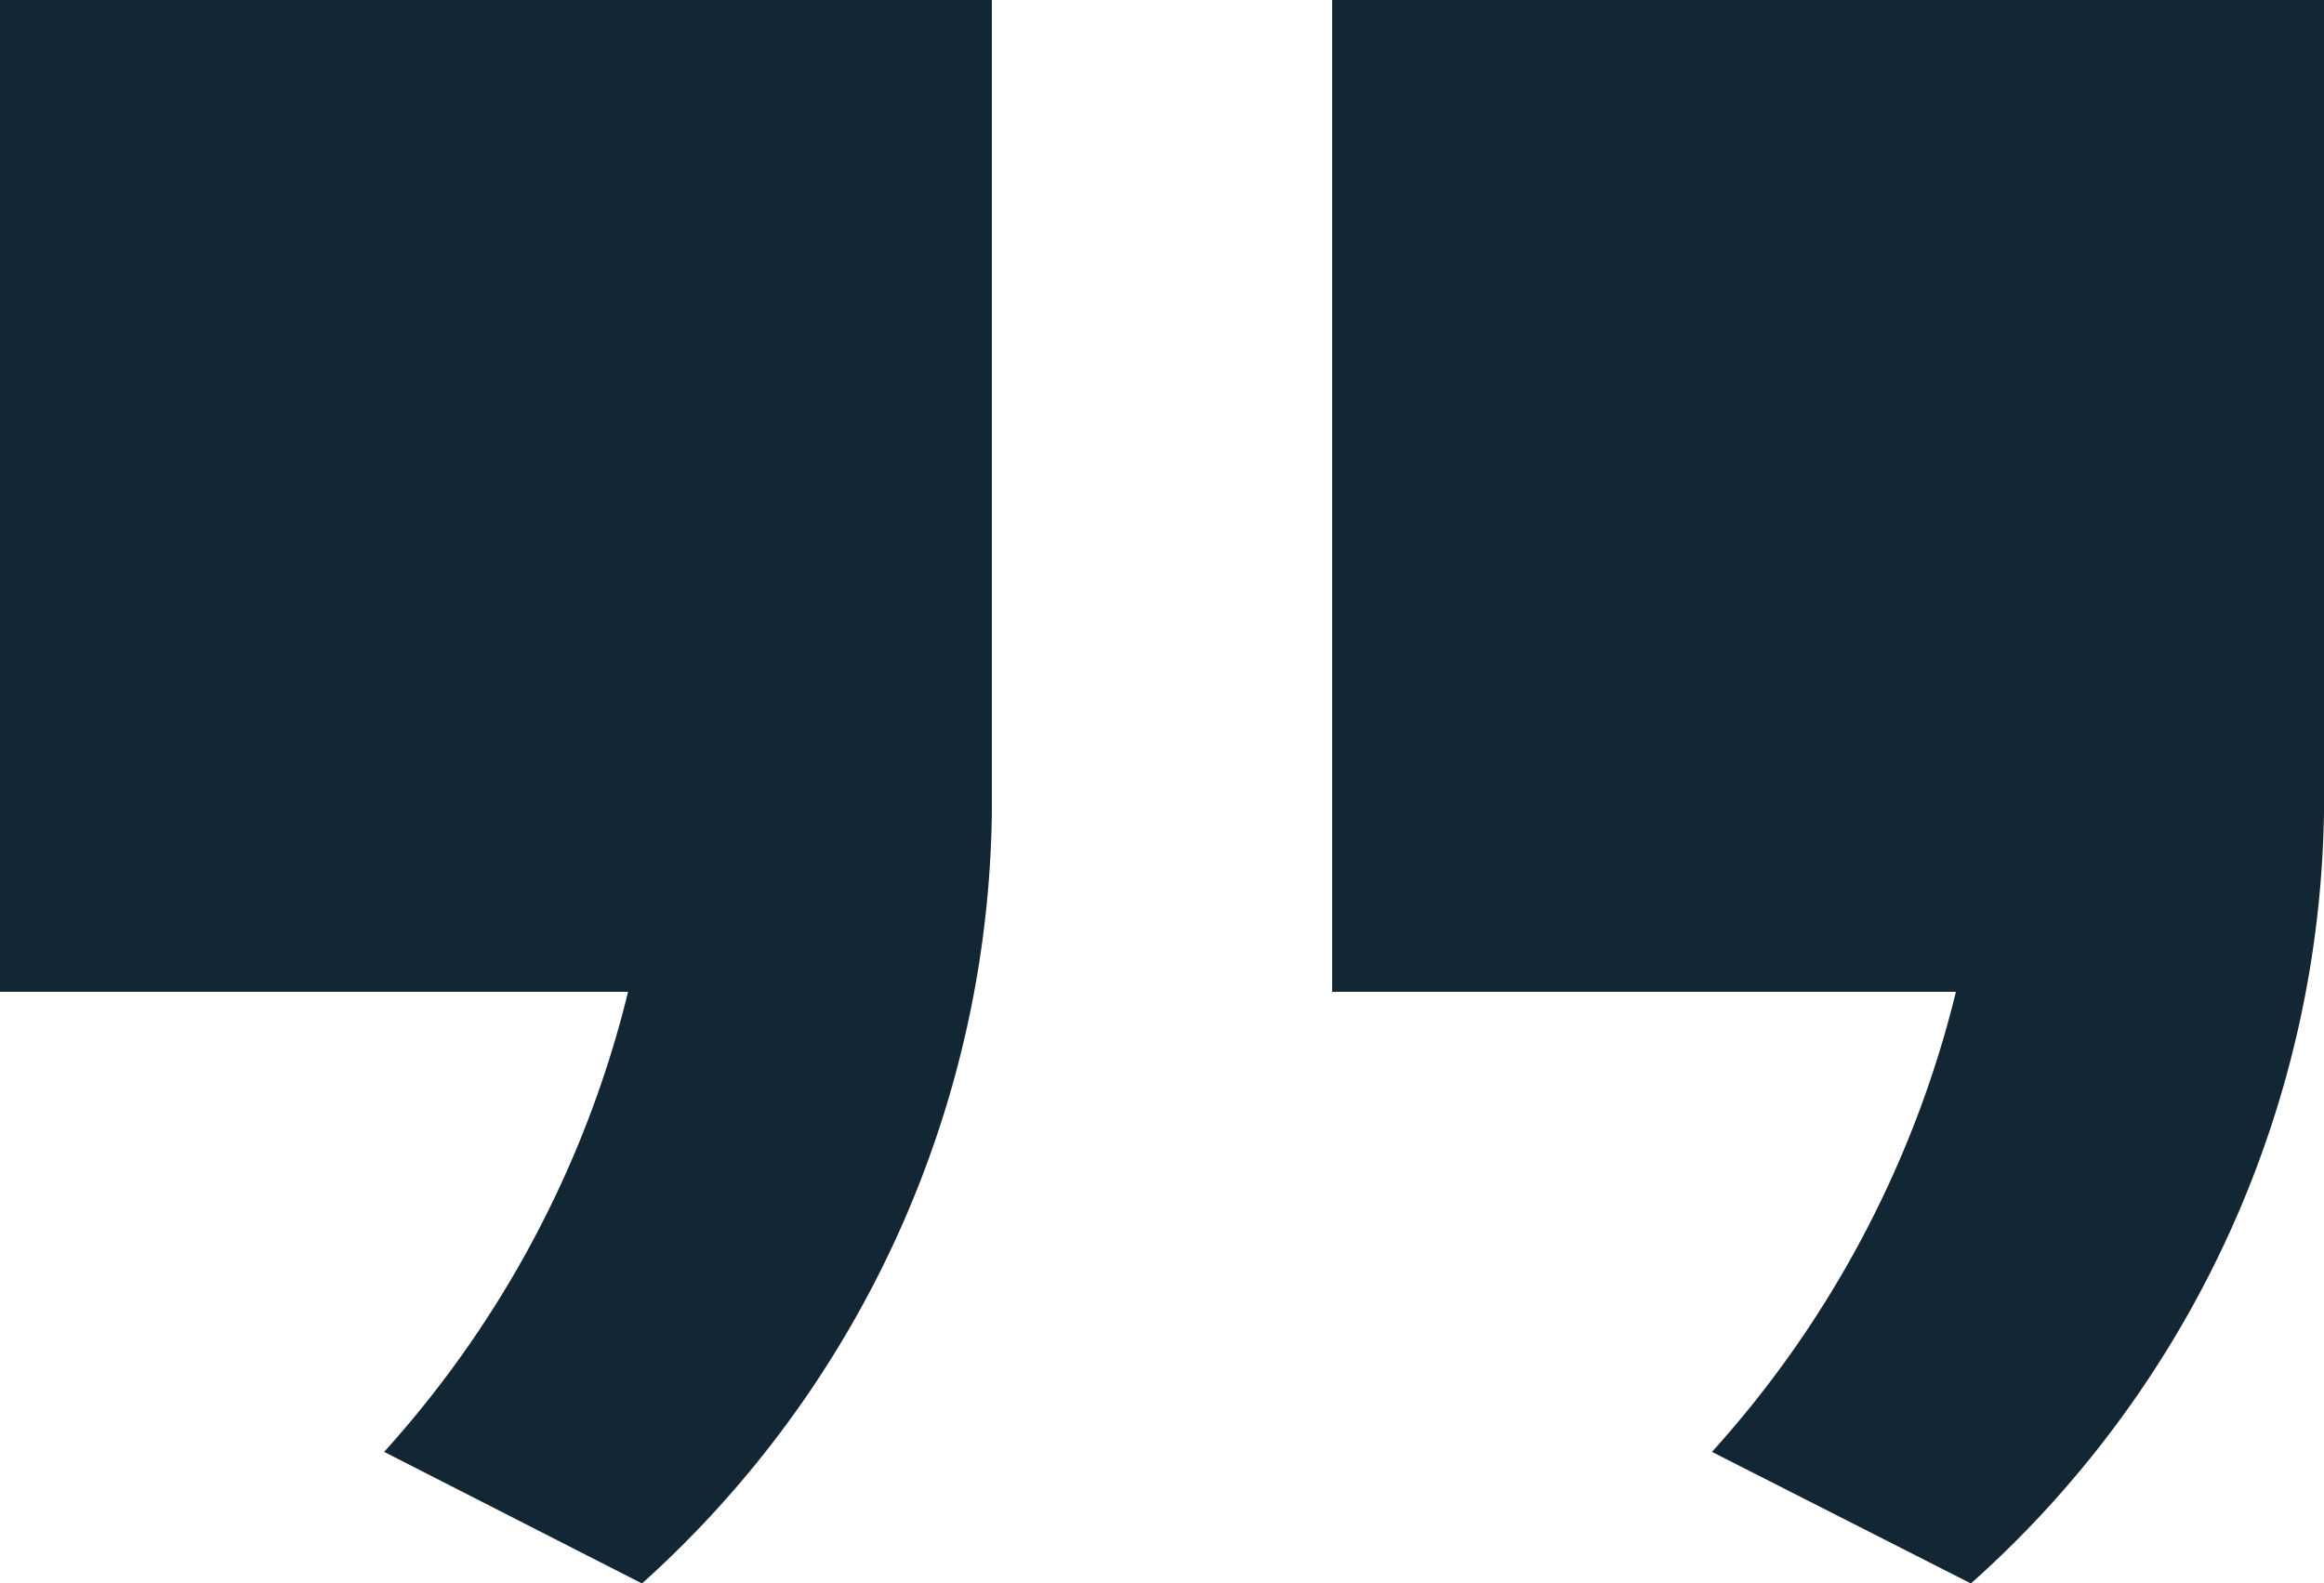
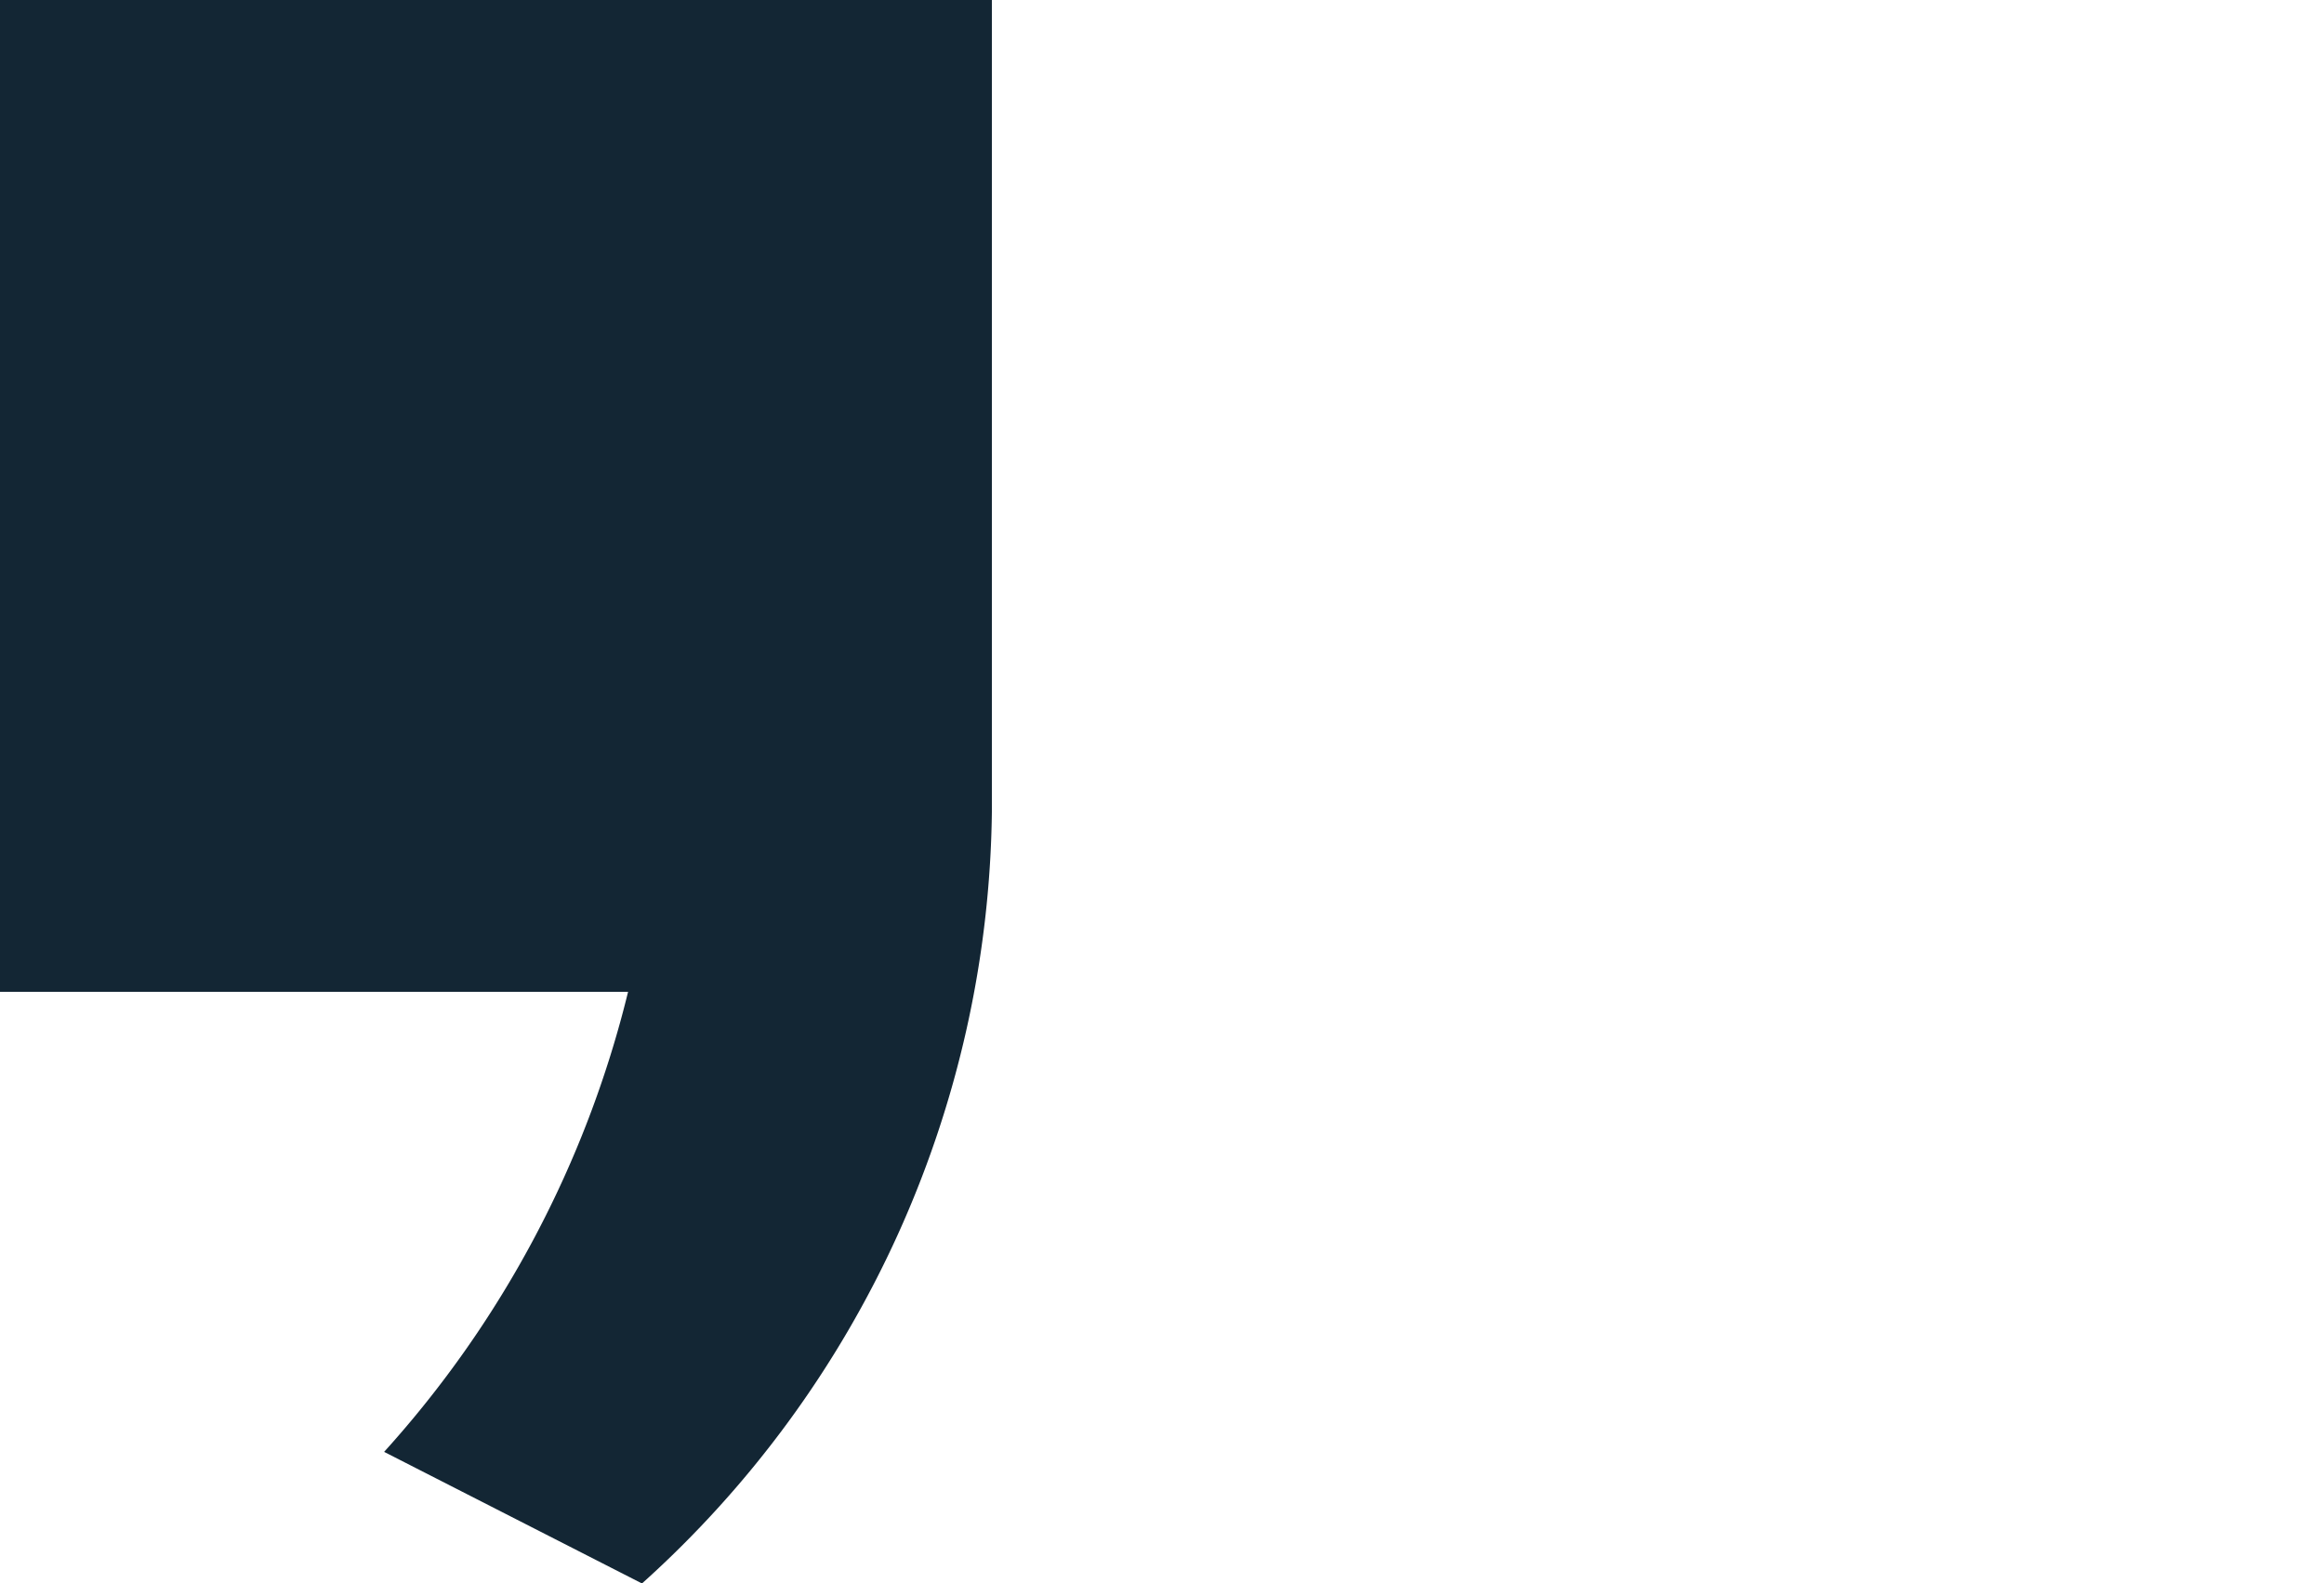
<svg xmlns="http://www.w3.org/2000/svg" viewBox="0 0 21.72 14.8">
  <defs>
    <style>.cls-1{fill:#132634;}</style>
  </defs>
  <g id="Layer_2" data-name="Layer 2">
    <g id="Layer_1-2" data-name="Layer 1">
      <path class="cls-1" d="M9.27,0V7.59A9.85,9.85,0,0,1,6,14.8L3.59,13.57a9.92,9.92,0,0,0,2.28-4.3H0V0Z" />
-       <path class="cls-1" d="M21.72,0V7.59a9.85,9.85,0,0,1-3.3,7.21L16,13.57a9.92,9.92,0,0,0,2.28-4.3H12.45V0Z" />
    </g>
  </g>
</svg>